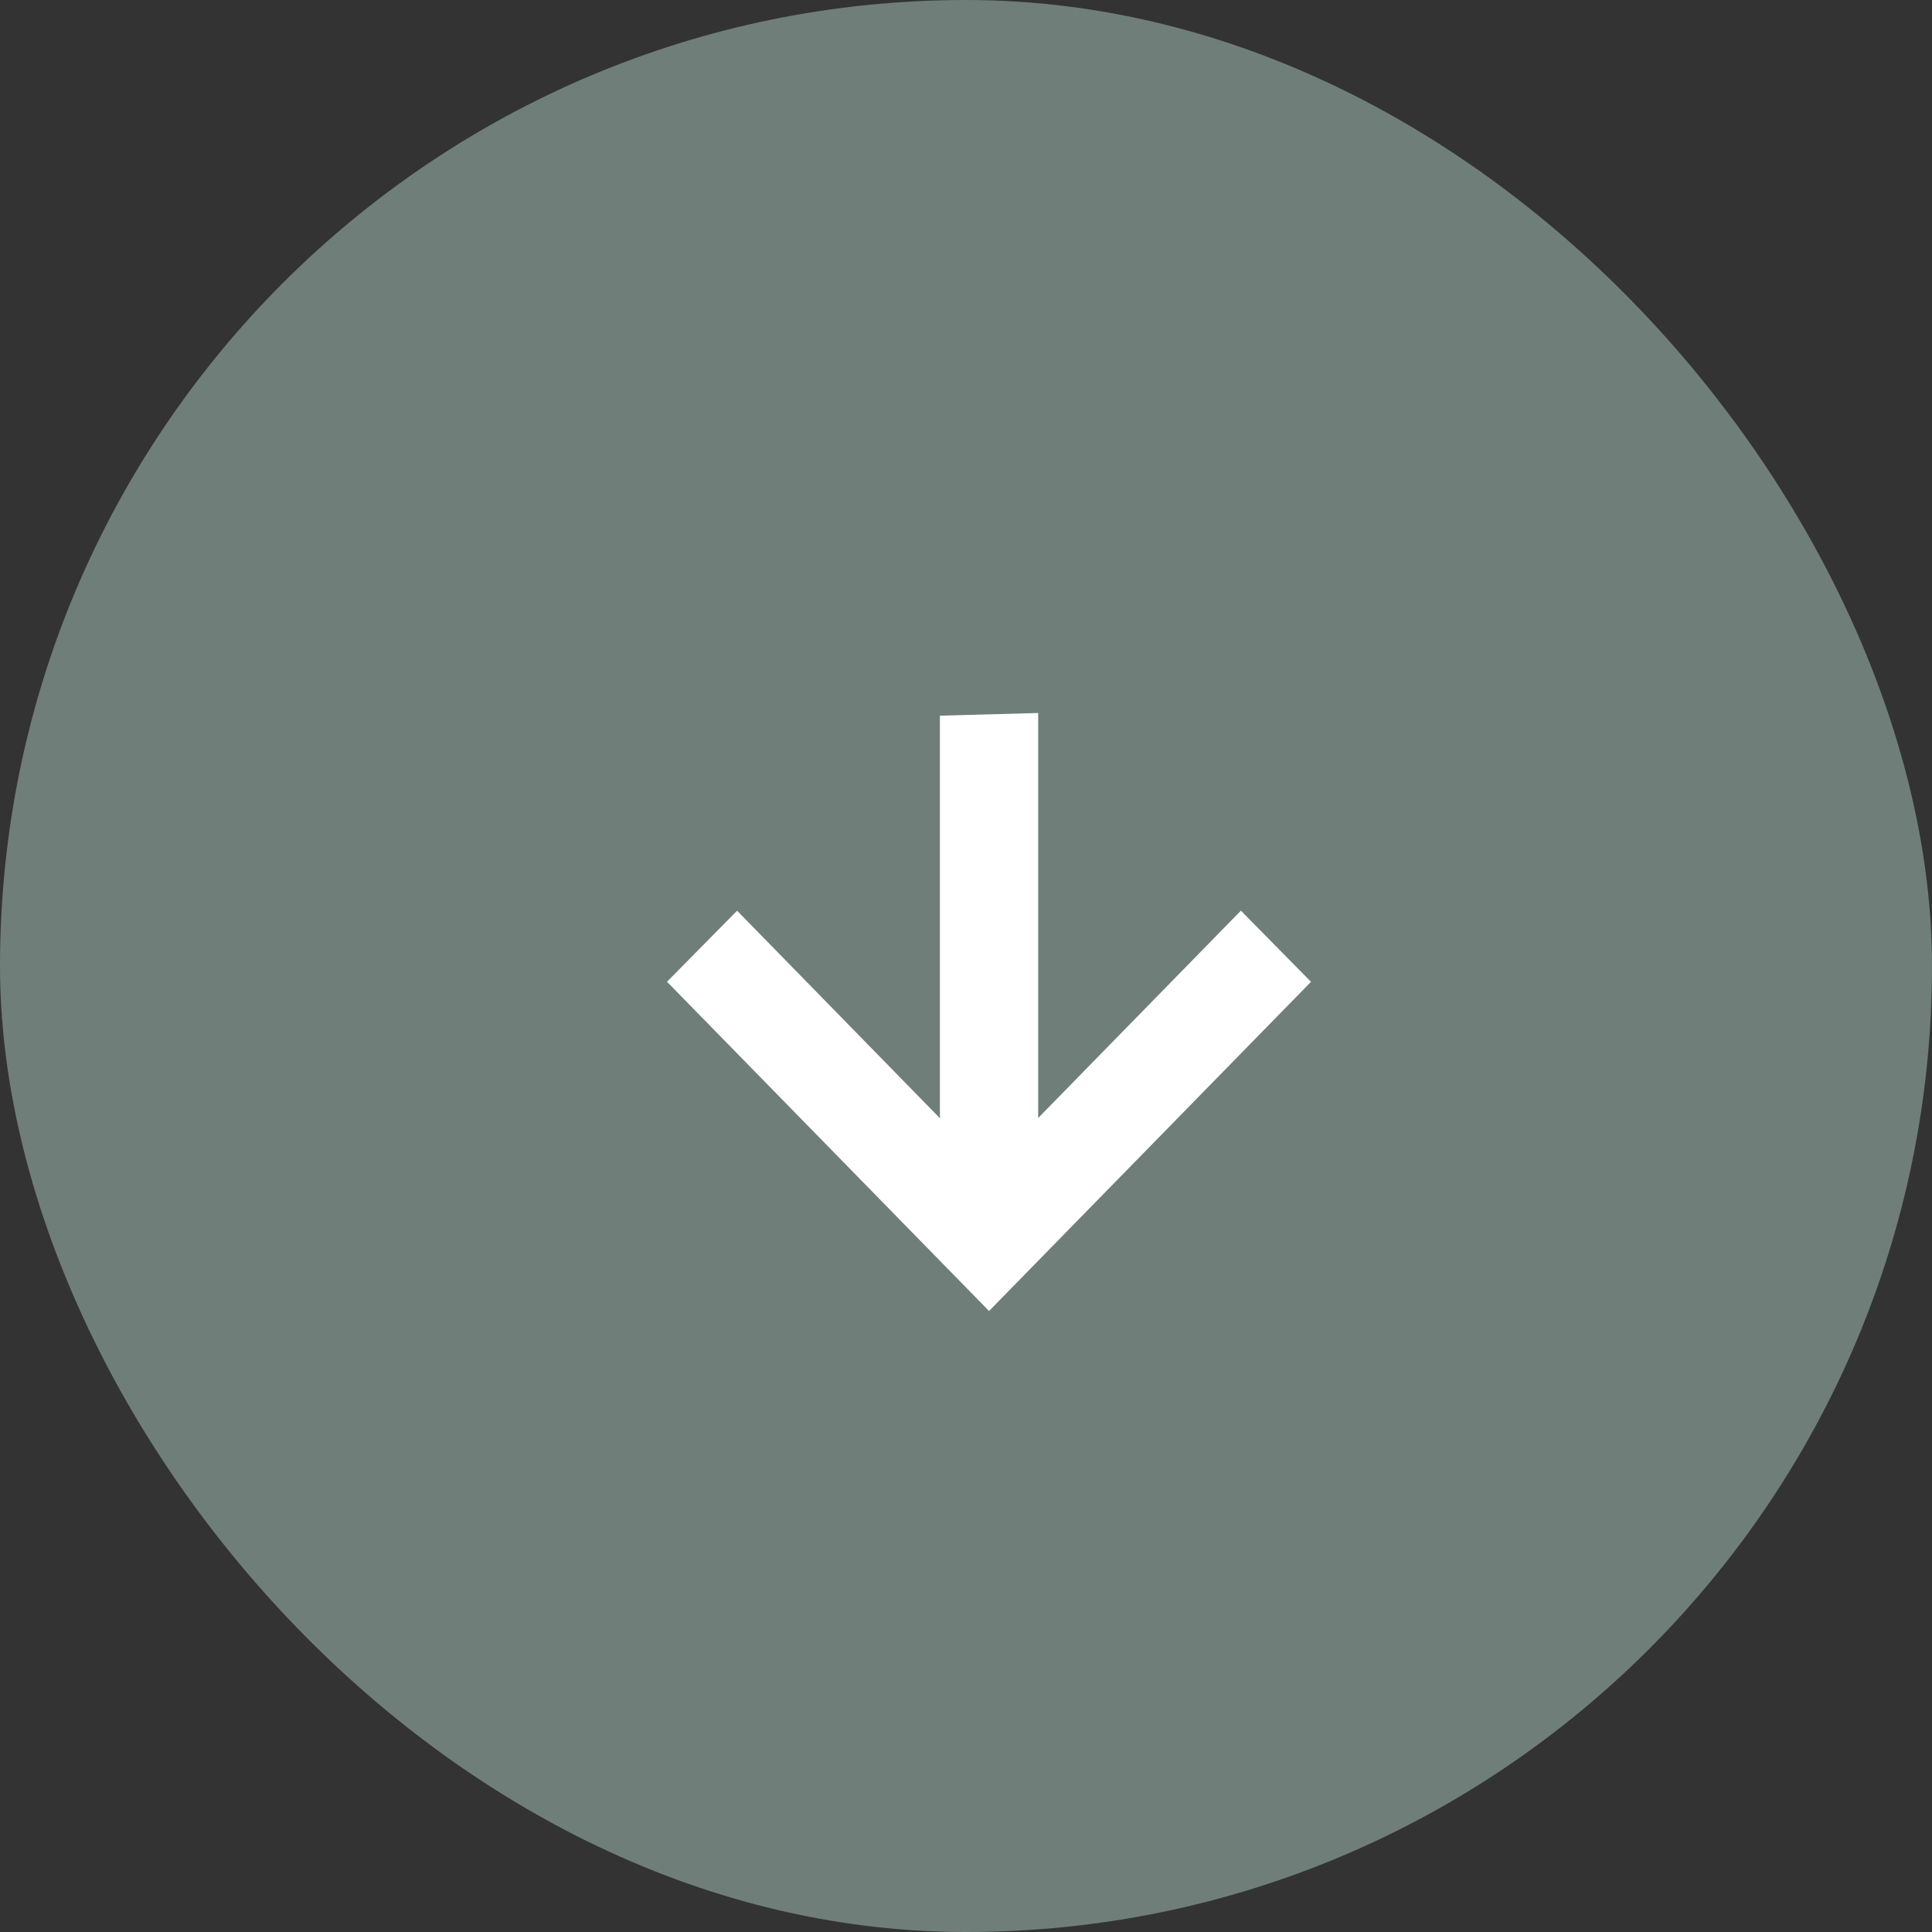
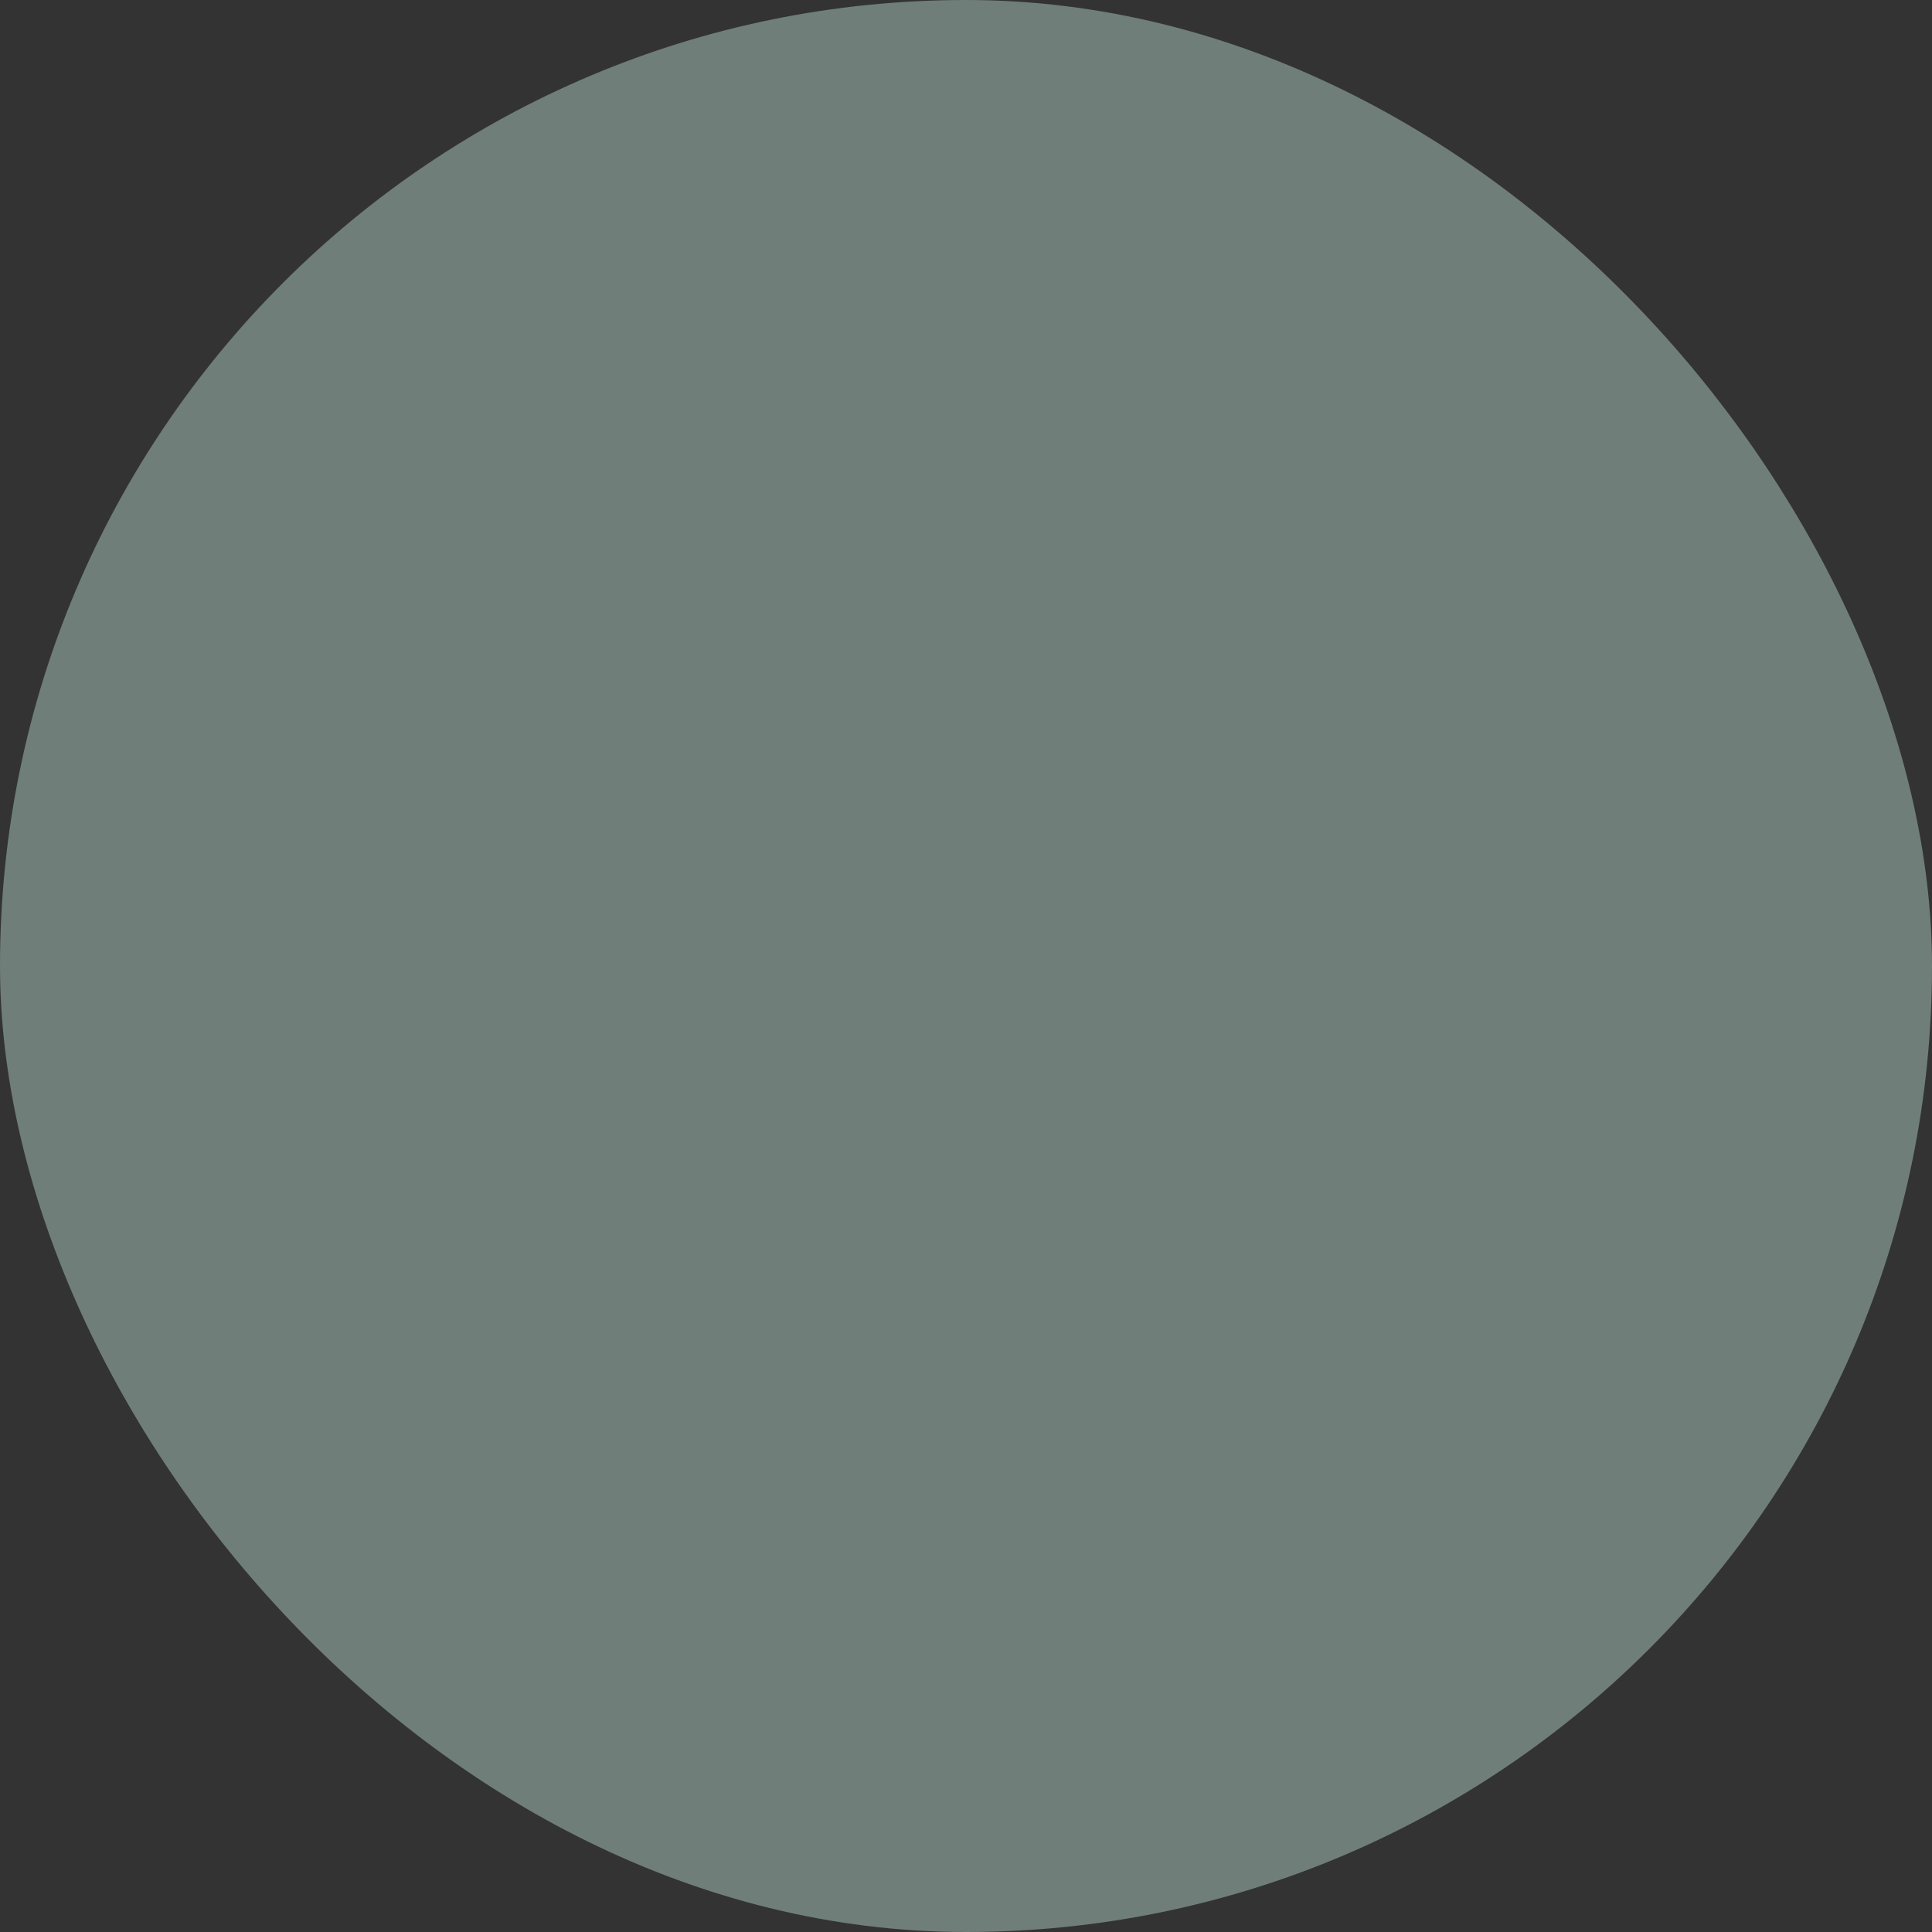
<svg xmlns="http://www.w3.org/2000/svg" width="42px" height="42px" viewBox="0 0 42 42" version="1.1">
  <rect x="0" y="0" width="42" height="42" fill="#333333" stroke="none" />
  <title>Group</title>
  <desc>Created with Sketch.</desc>
  <g id="Page-1" stroke="none" stroke-width="1" fill="none" fill-rule="evenodd">
    <g id="HomeProposal" transform="translate(-48, -915)">
      <g id="Group" transform="translate(48, 915)">
        <rect id="Rectangle-Copy-2" stroke="#6F7E79" stroke-width="2" fill="#6F7E79" x="1" y="1" width="40" height="40" rx="20" />
        <g id="arrow-down" transform="translate(21.5, 22) rotate(-270) translate(-21.5, -22) translate(15, 15)" fill="#FFFFFF" fill-rule="nonzero">
-           <polygon id="Path_2" points="5.844 0 4.297 1.524 8.804 5.931 2.27373675e-13 5.931 0.058 8.067 8.809 8.067 4.298 12.476 5.842 14 13 6.999" />
-         </g>
+           </g>
      </g>
    </g>
  </g>
</svg>